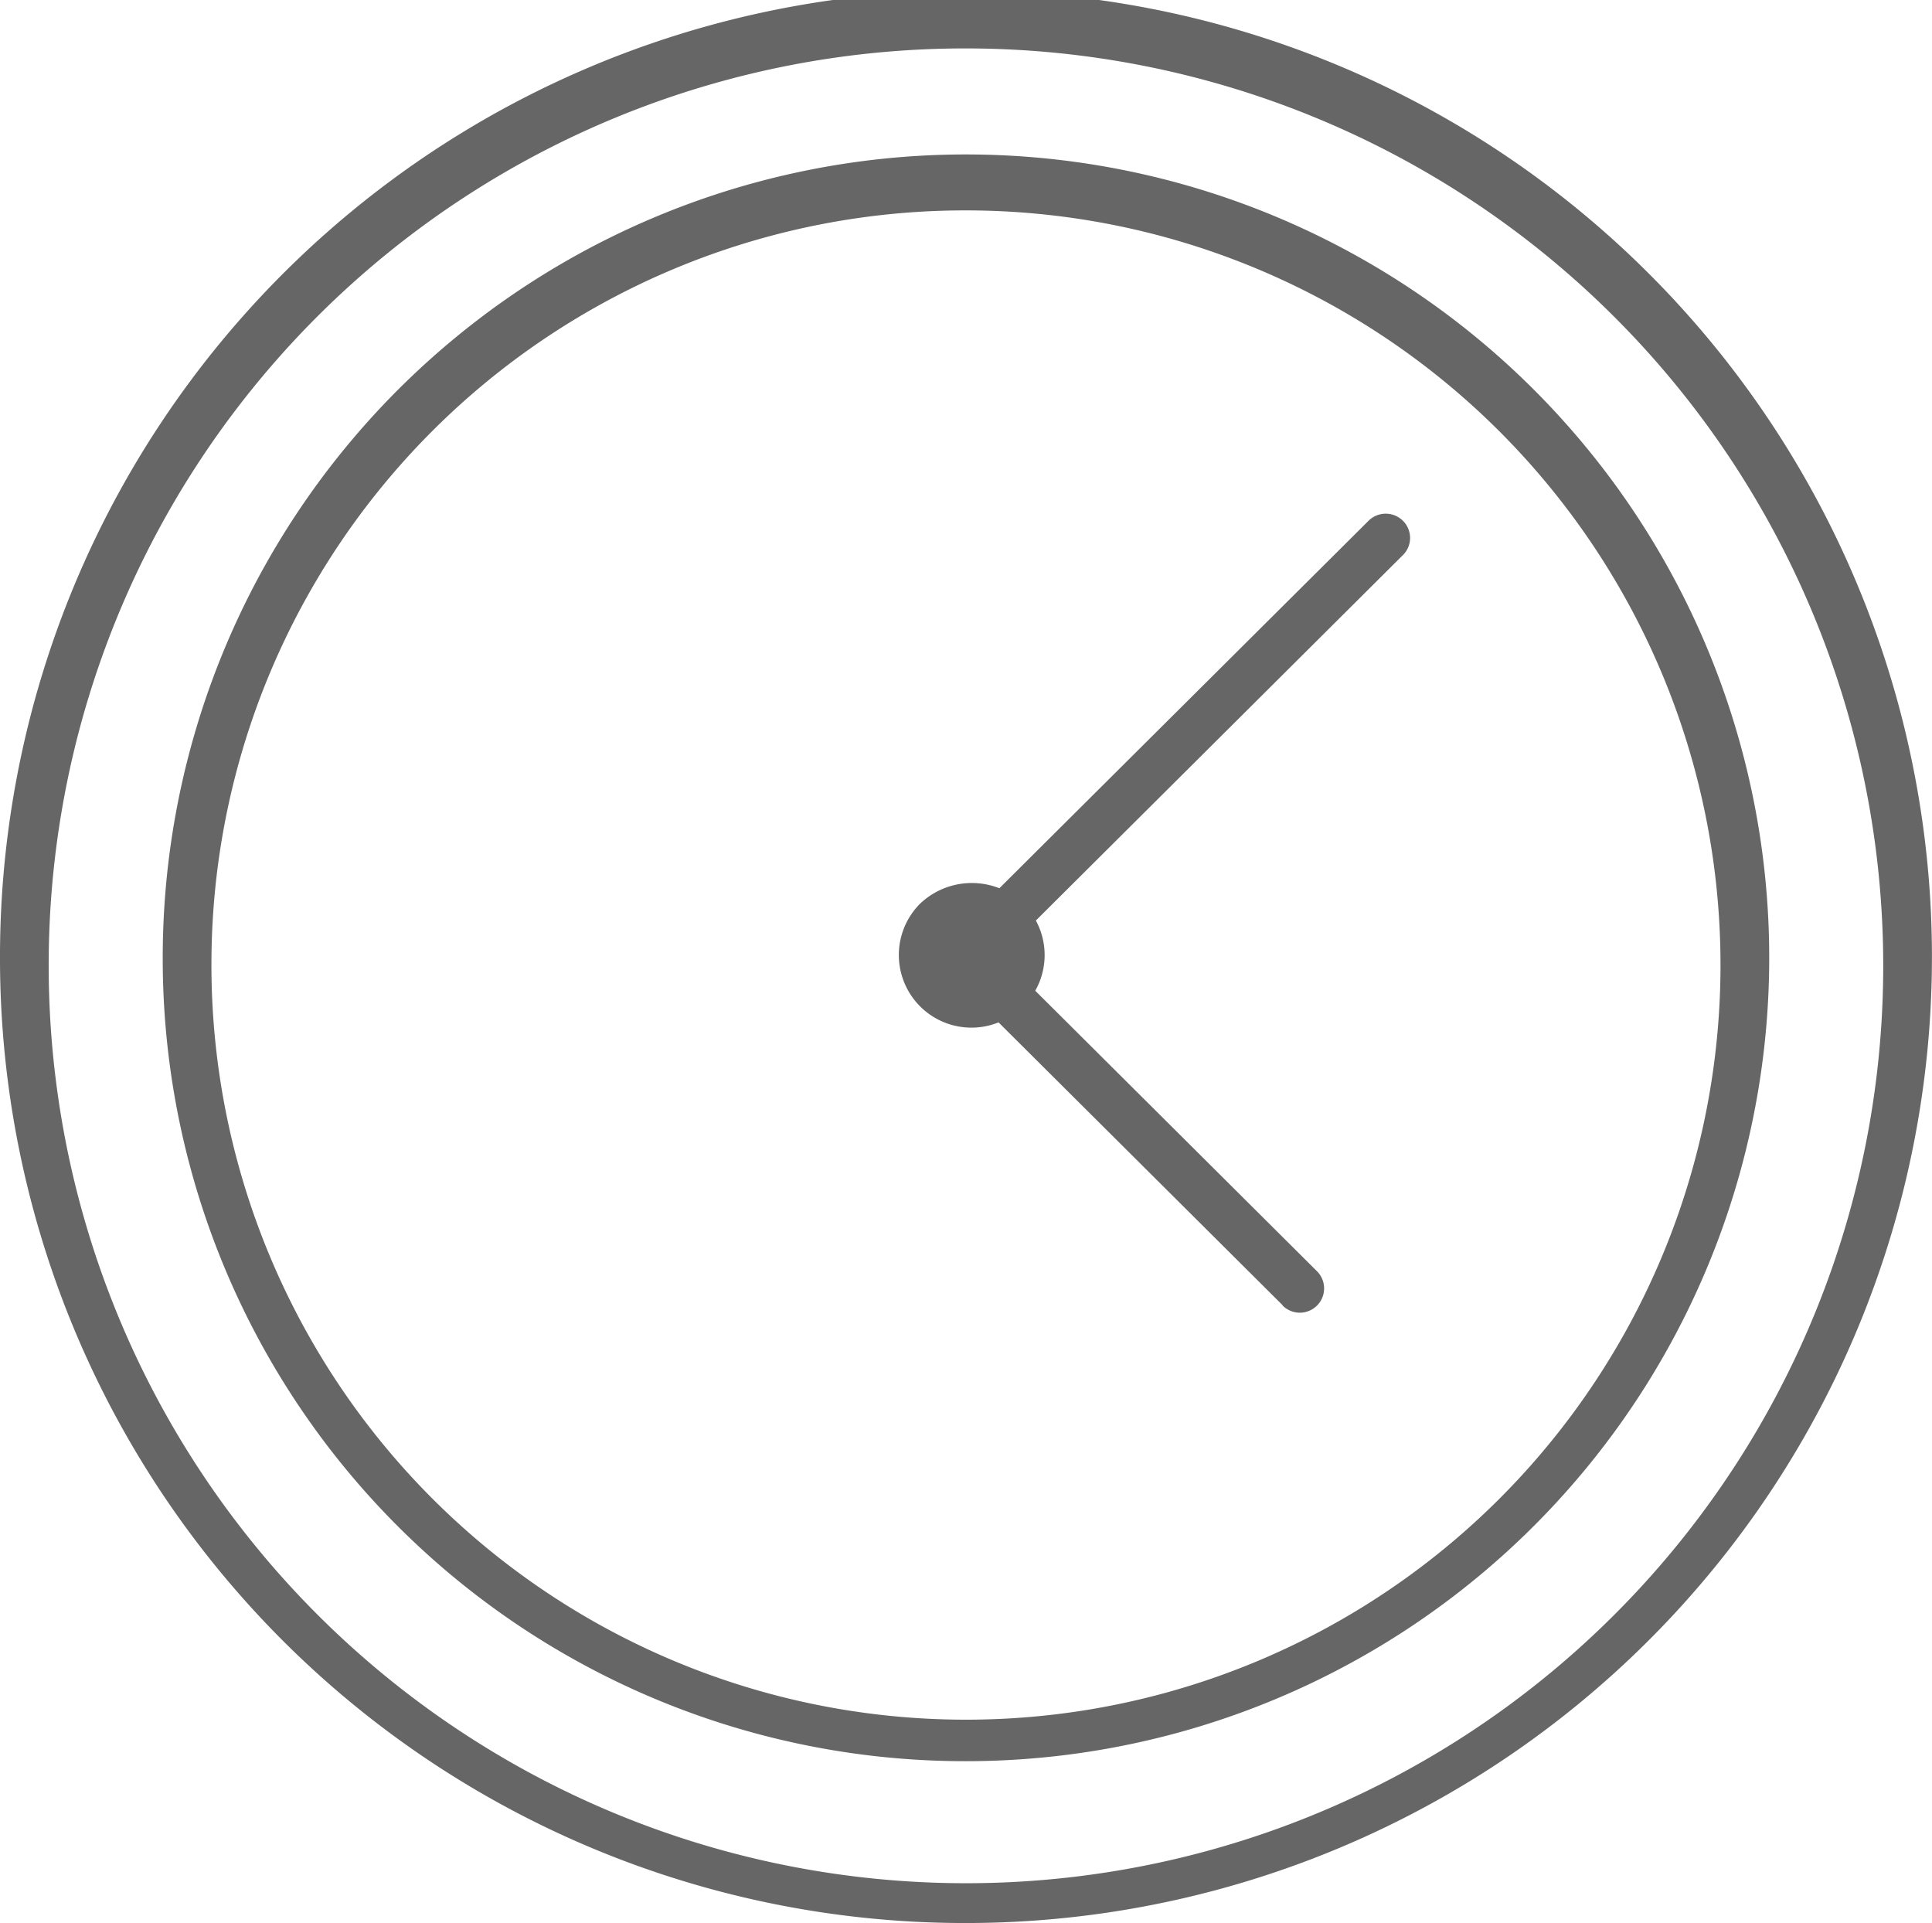
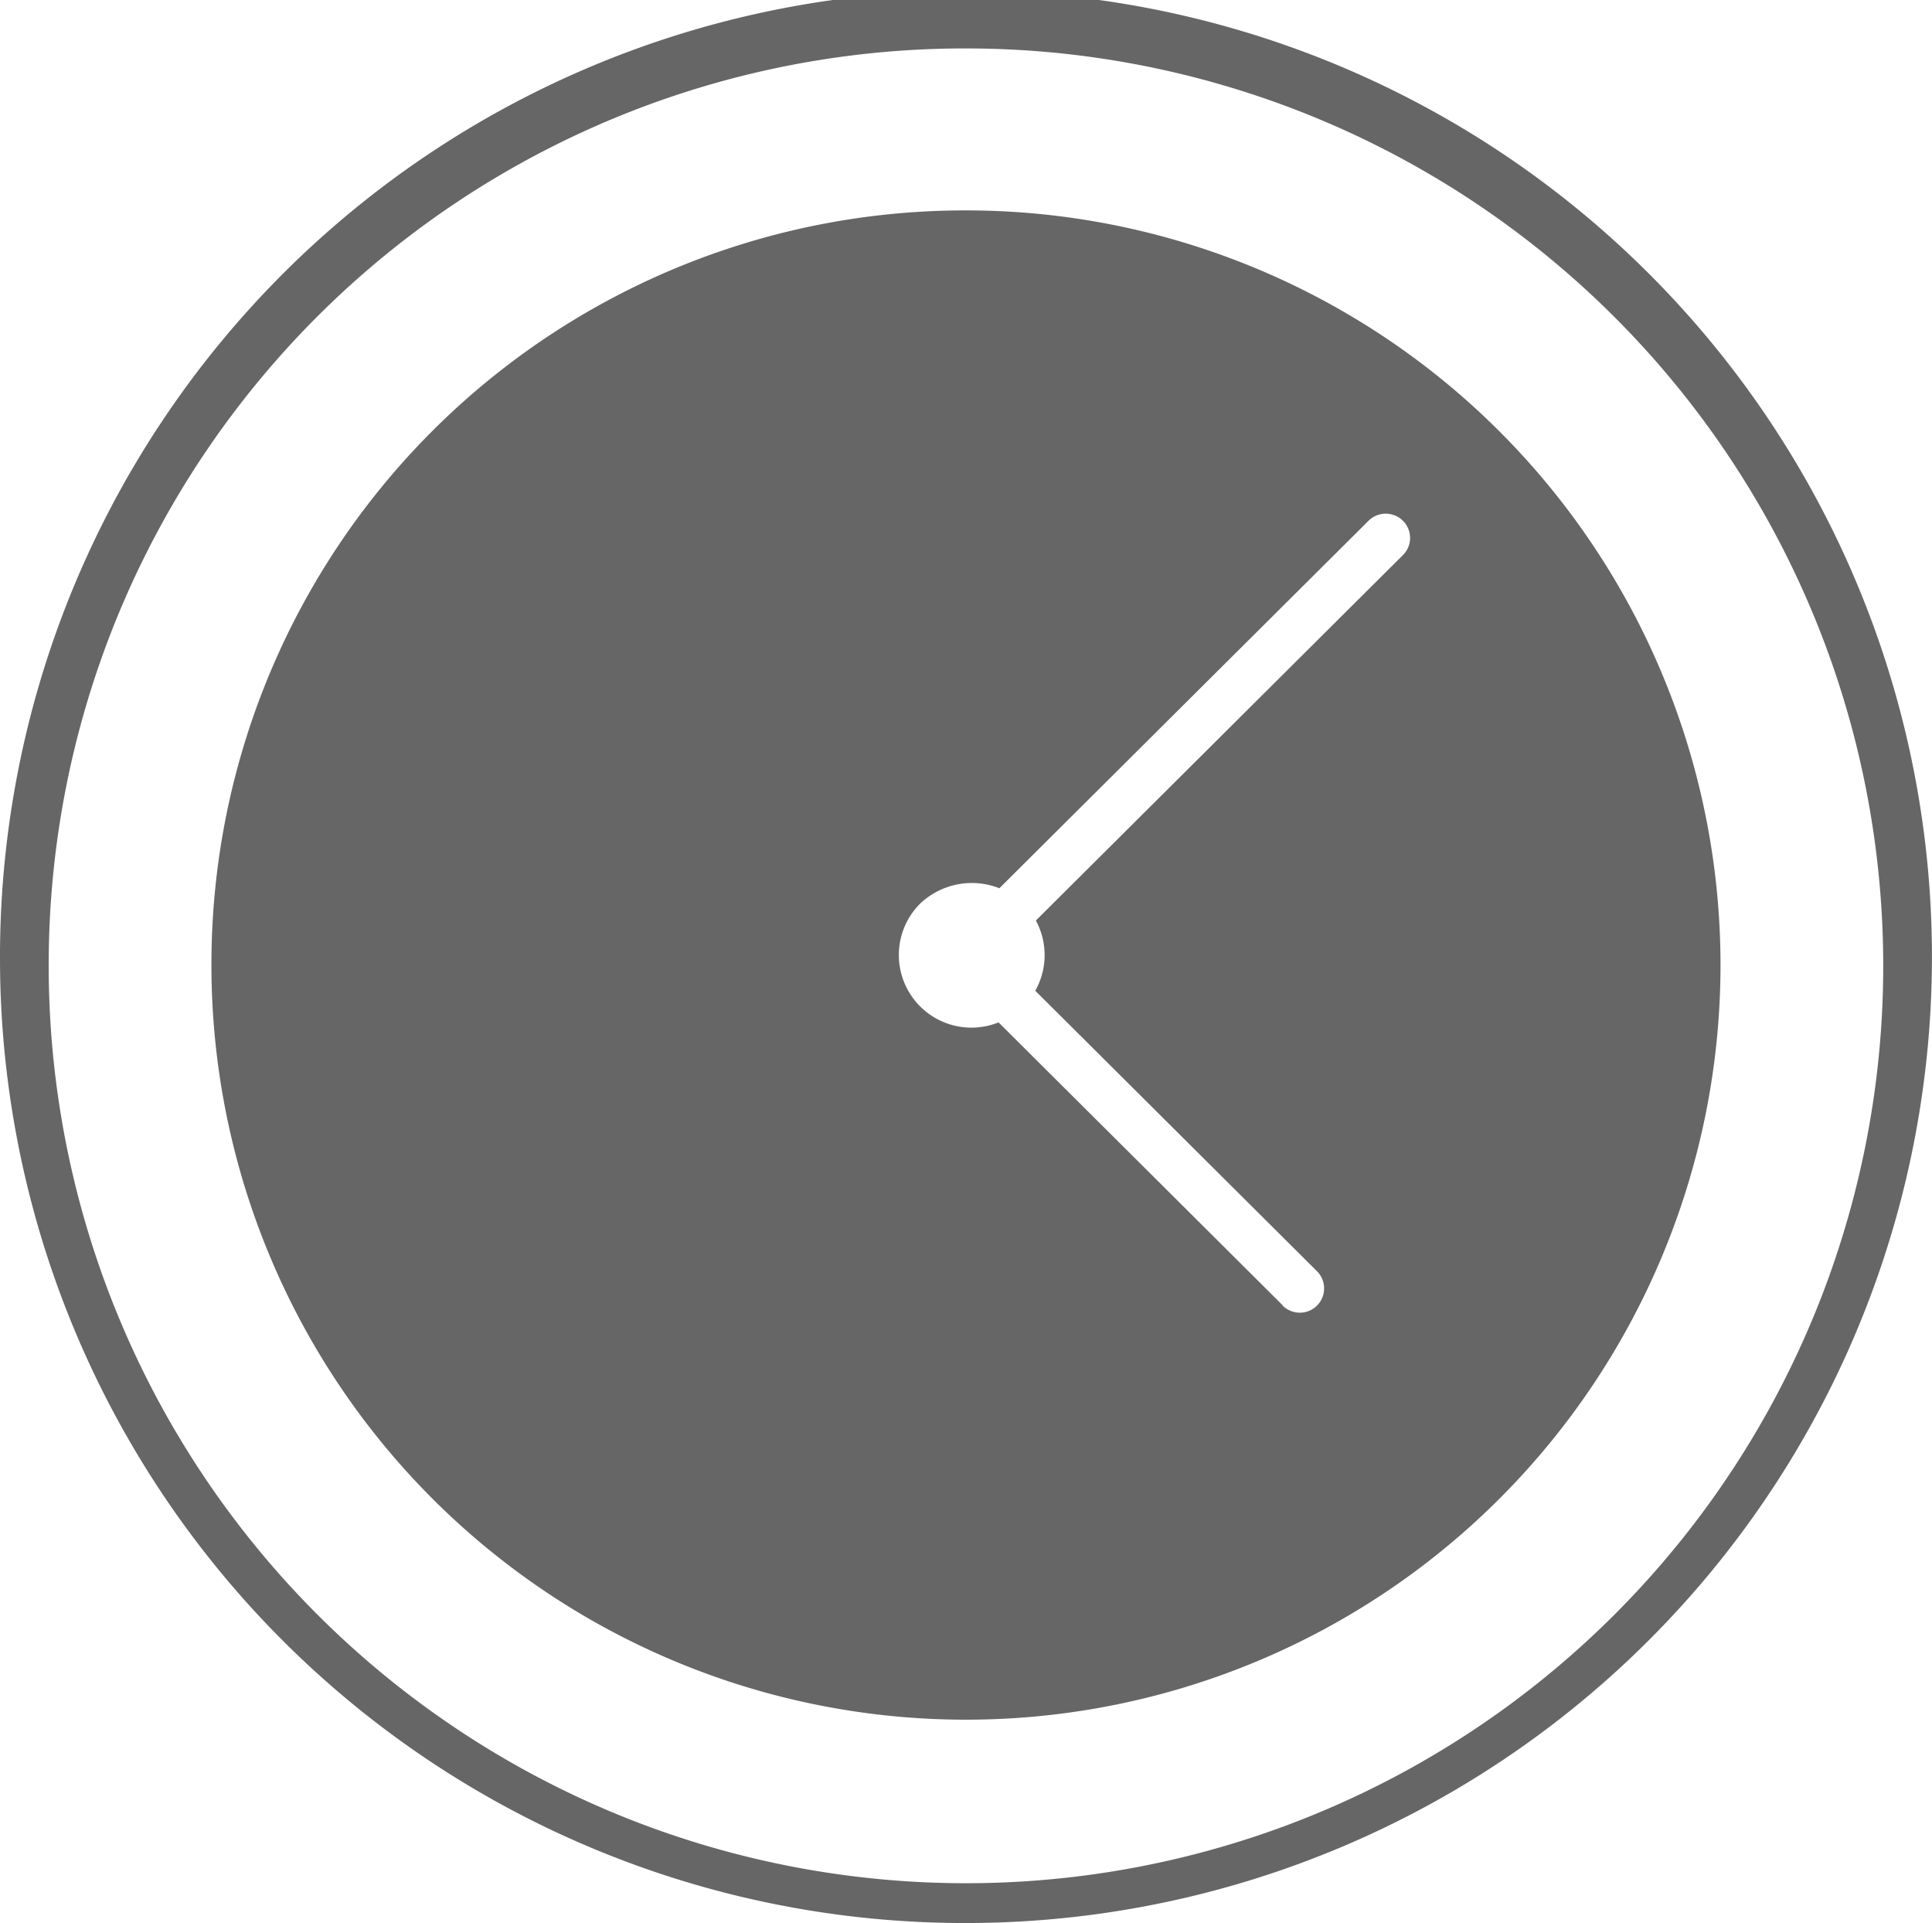
<svg xmlns="http://www.w3.org/2000/svg" width="46.801" height="46.578" viewBox="0 0 46.801 46.578">
-   <path id="Shape_37" data-name="Shape 37" d="M1008,2943.331a23.4,23.4,0,1,1,23.4,23.289A23.371,23.371,0,0,1,1008,2943.331Zm1.18,0a22.22,22.22,0,1,0,22.221-22.115A22.193,22.193,0,0,0,1009.18,2943.331Zm2.762,0A19.458,19.458,0,1,1,1031.4,2962.7,19.435,19.435,0,0,1,1011.942,2943.331Zm1.18,0a18.278,18.278,0,1,0,18.279-18.192A18.256,18.256,0,0,0,1013.122,2943.331Zm25.949,8.326-6.882-6.851a1.759,1.759,0,0,1-1.9-2.876,1.819,1.819,0,0,1,1.92-.373l8.942-8.9a.591.591,0,0,1,.834,0,.584.584,0,0,1,0,.83l-8.892,8.852a1.754,1.754,0,0,1-.015,1.7l6.826,6.795a.588.588,0,0,1-.834.83Z" transform="translate(-1008 -2920.043)" fill="#666" />
+   <path id="Shape_37" data-name="Shape 37" d="M1008,2943.331a23.4,23.4,0,1,1,23.4,23.289A23.371,23.371,0,0,1,1008,2943.331Zm1.18,0a22.22,22.22,0,1,0,22.221-22.115A22.193,22.193,0,0,0,1009.18,2943.331Zm2.762,0Zm1.18,0a18.278,18.278,0,1,0,18.279-18.192A18.256,18.256,0,0,0,1013.122,2943.331Zm25.949,8.326-6.882-6.851a1.759,1.759,0,0,1-1.9-2.876,1.819,1.819,0,0,1,1.92-.373l8.942-8.9a.591.591,0,0,1,.834,0,.584.584,0,0,1,0,.83l-8.892,8.852a1.754,1.754,0,0,1-.015,1.7l6.826,6.795a.588.588,0,0,1-.834.83Z" transform="translate(-1008 -2920.043)" fill="#666" />
</svg>